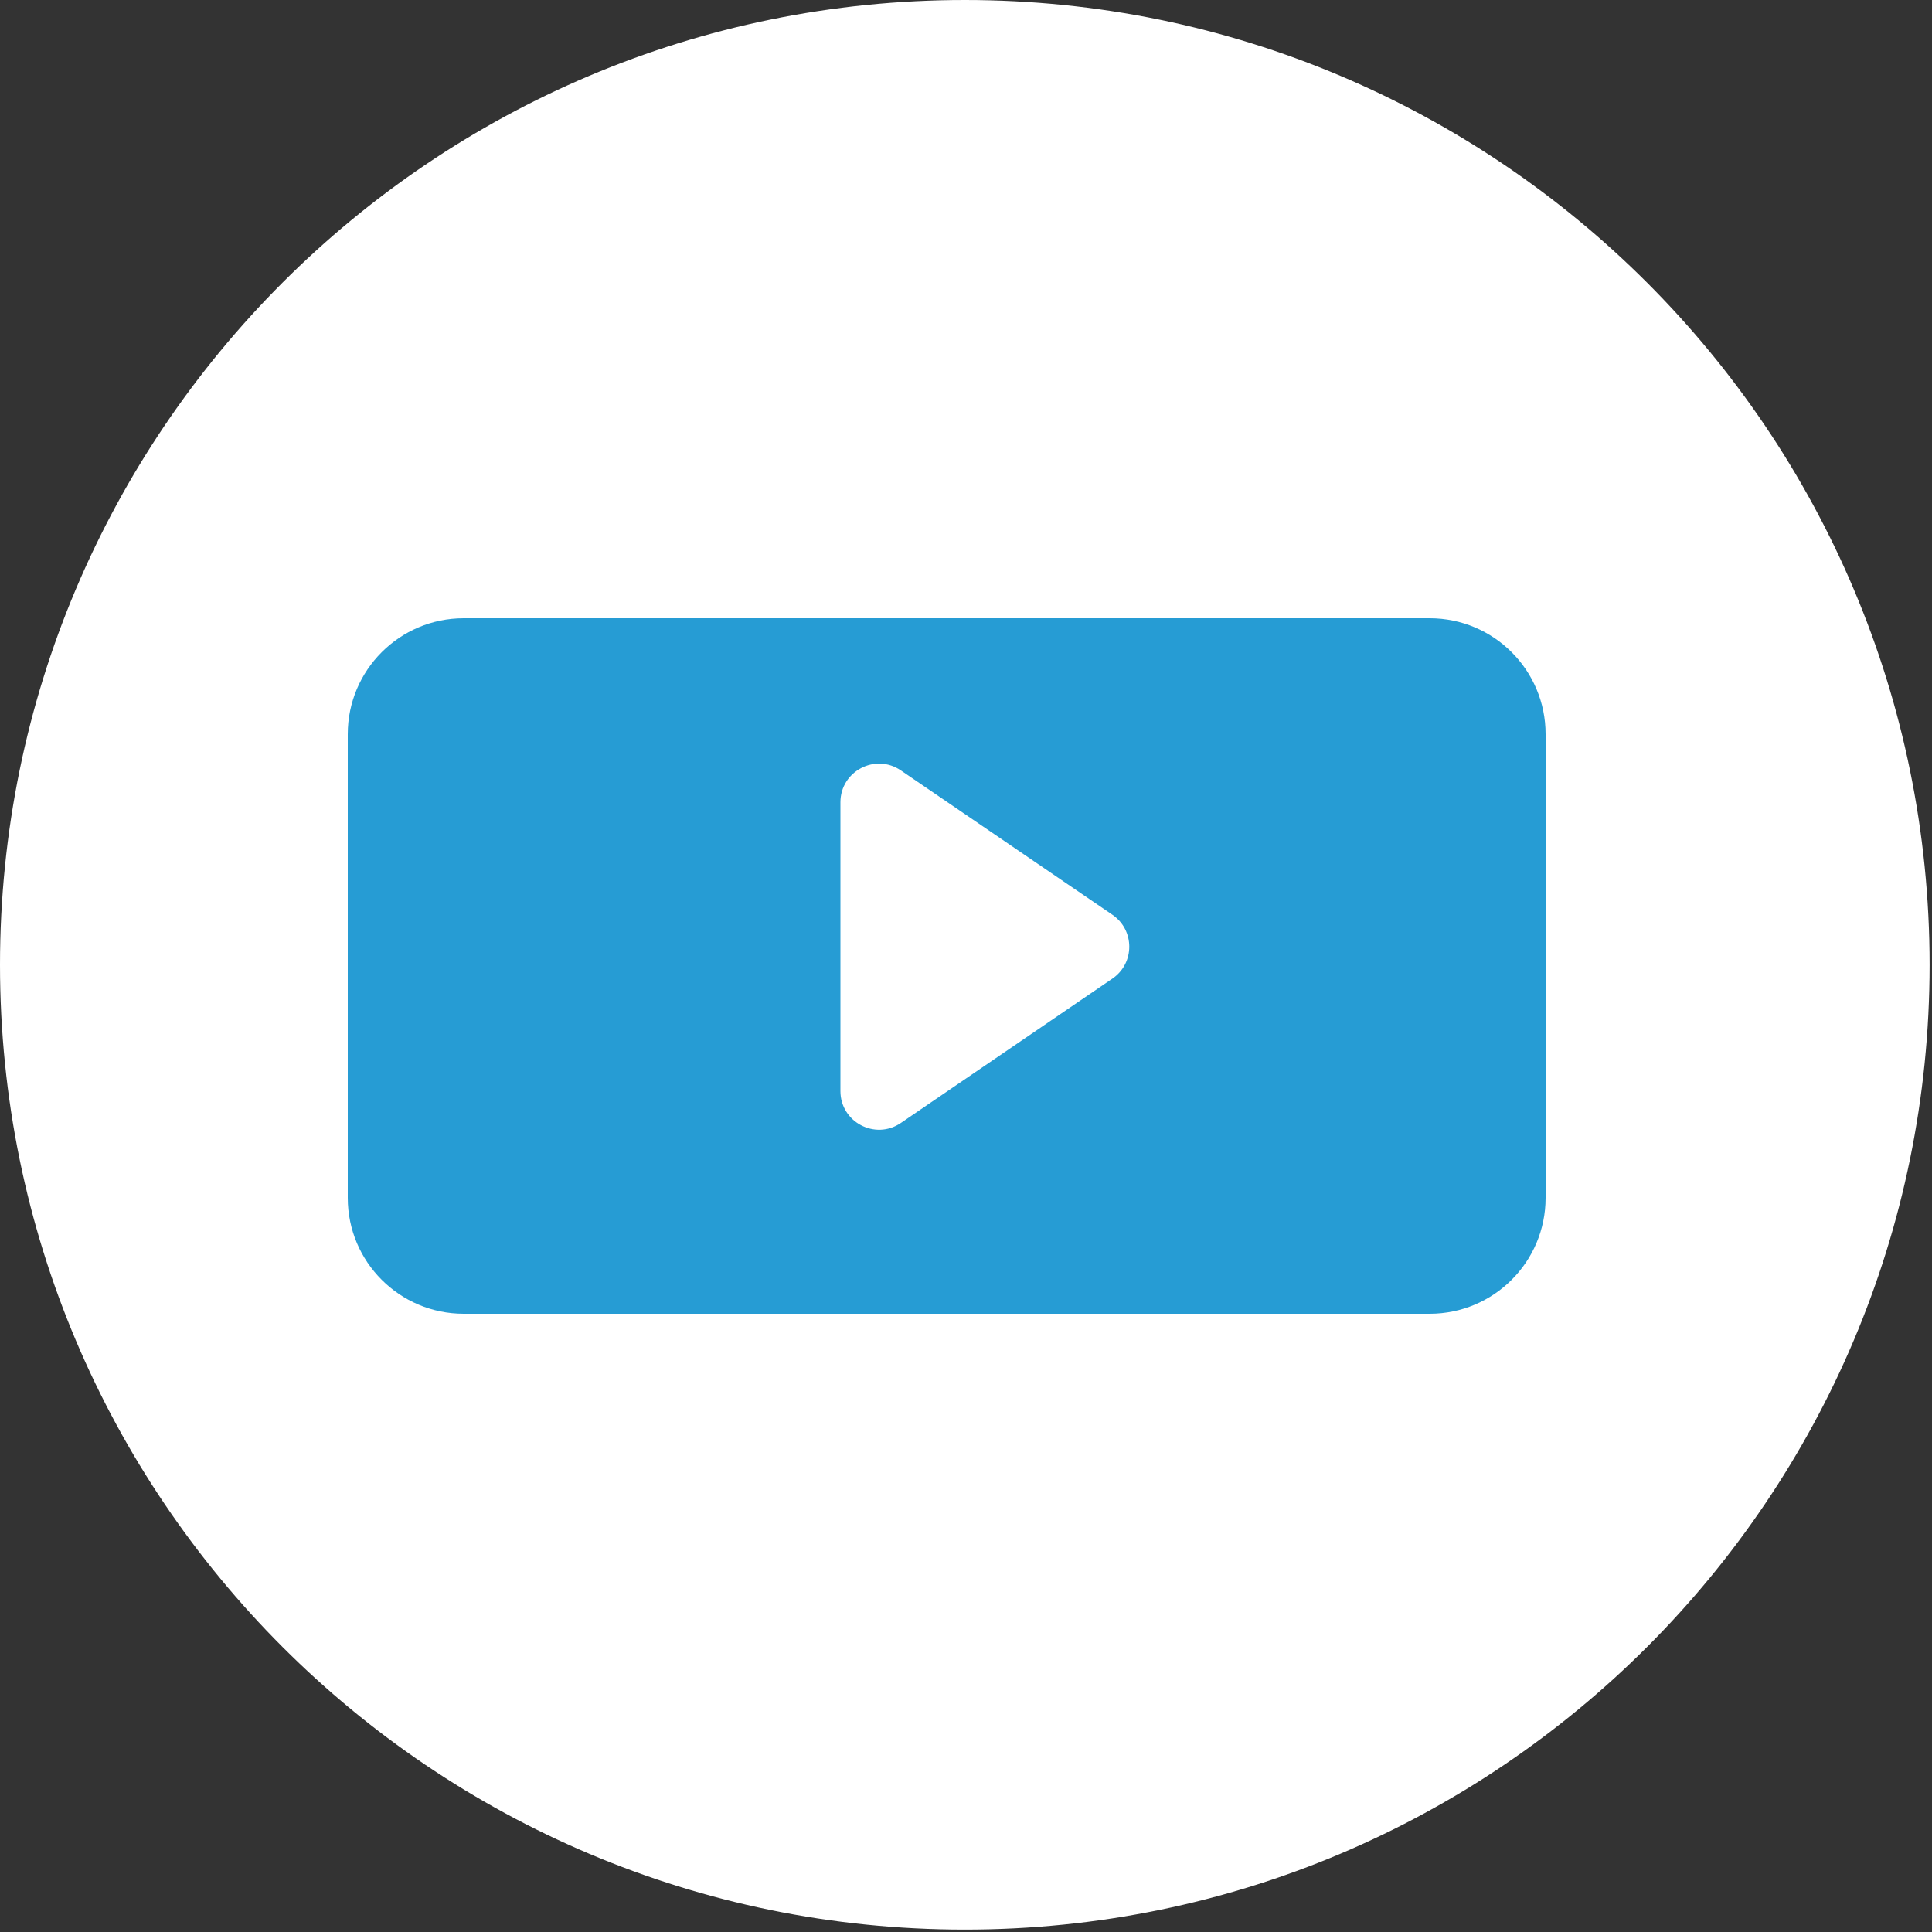
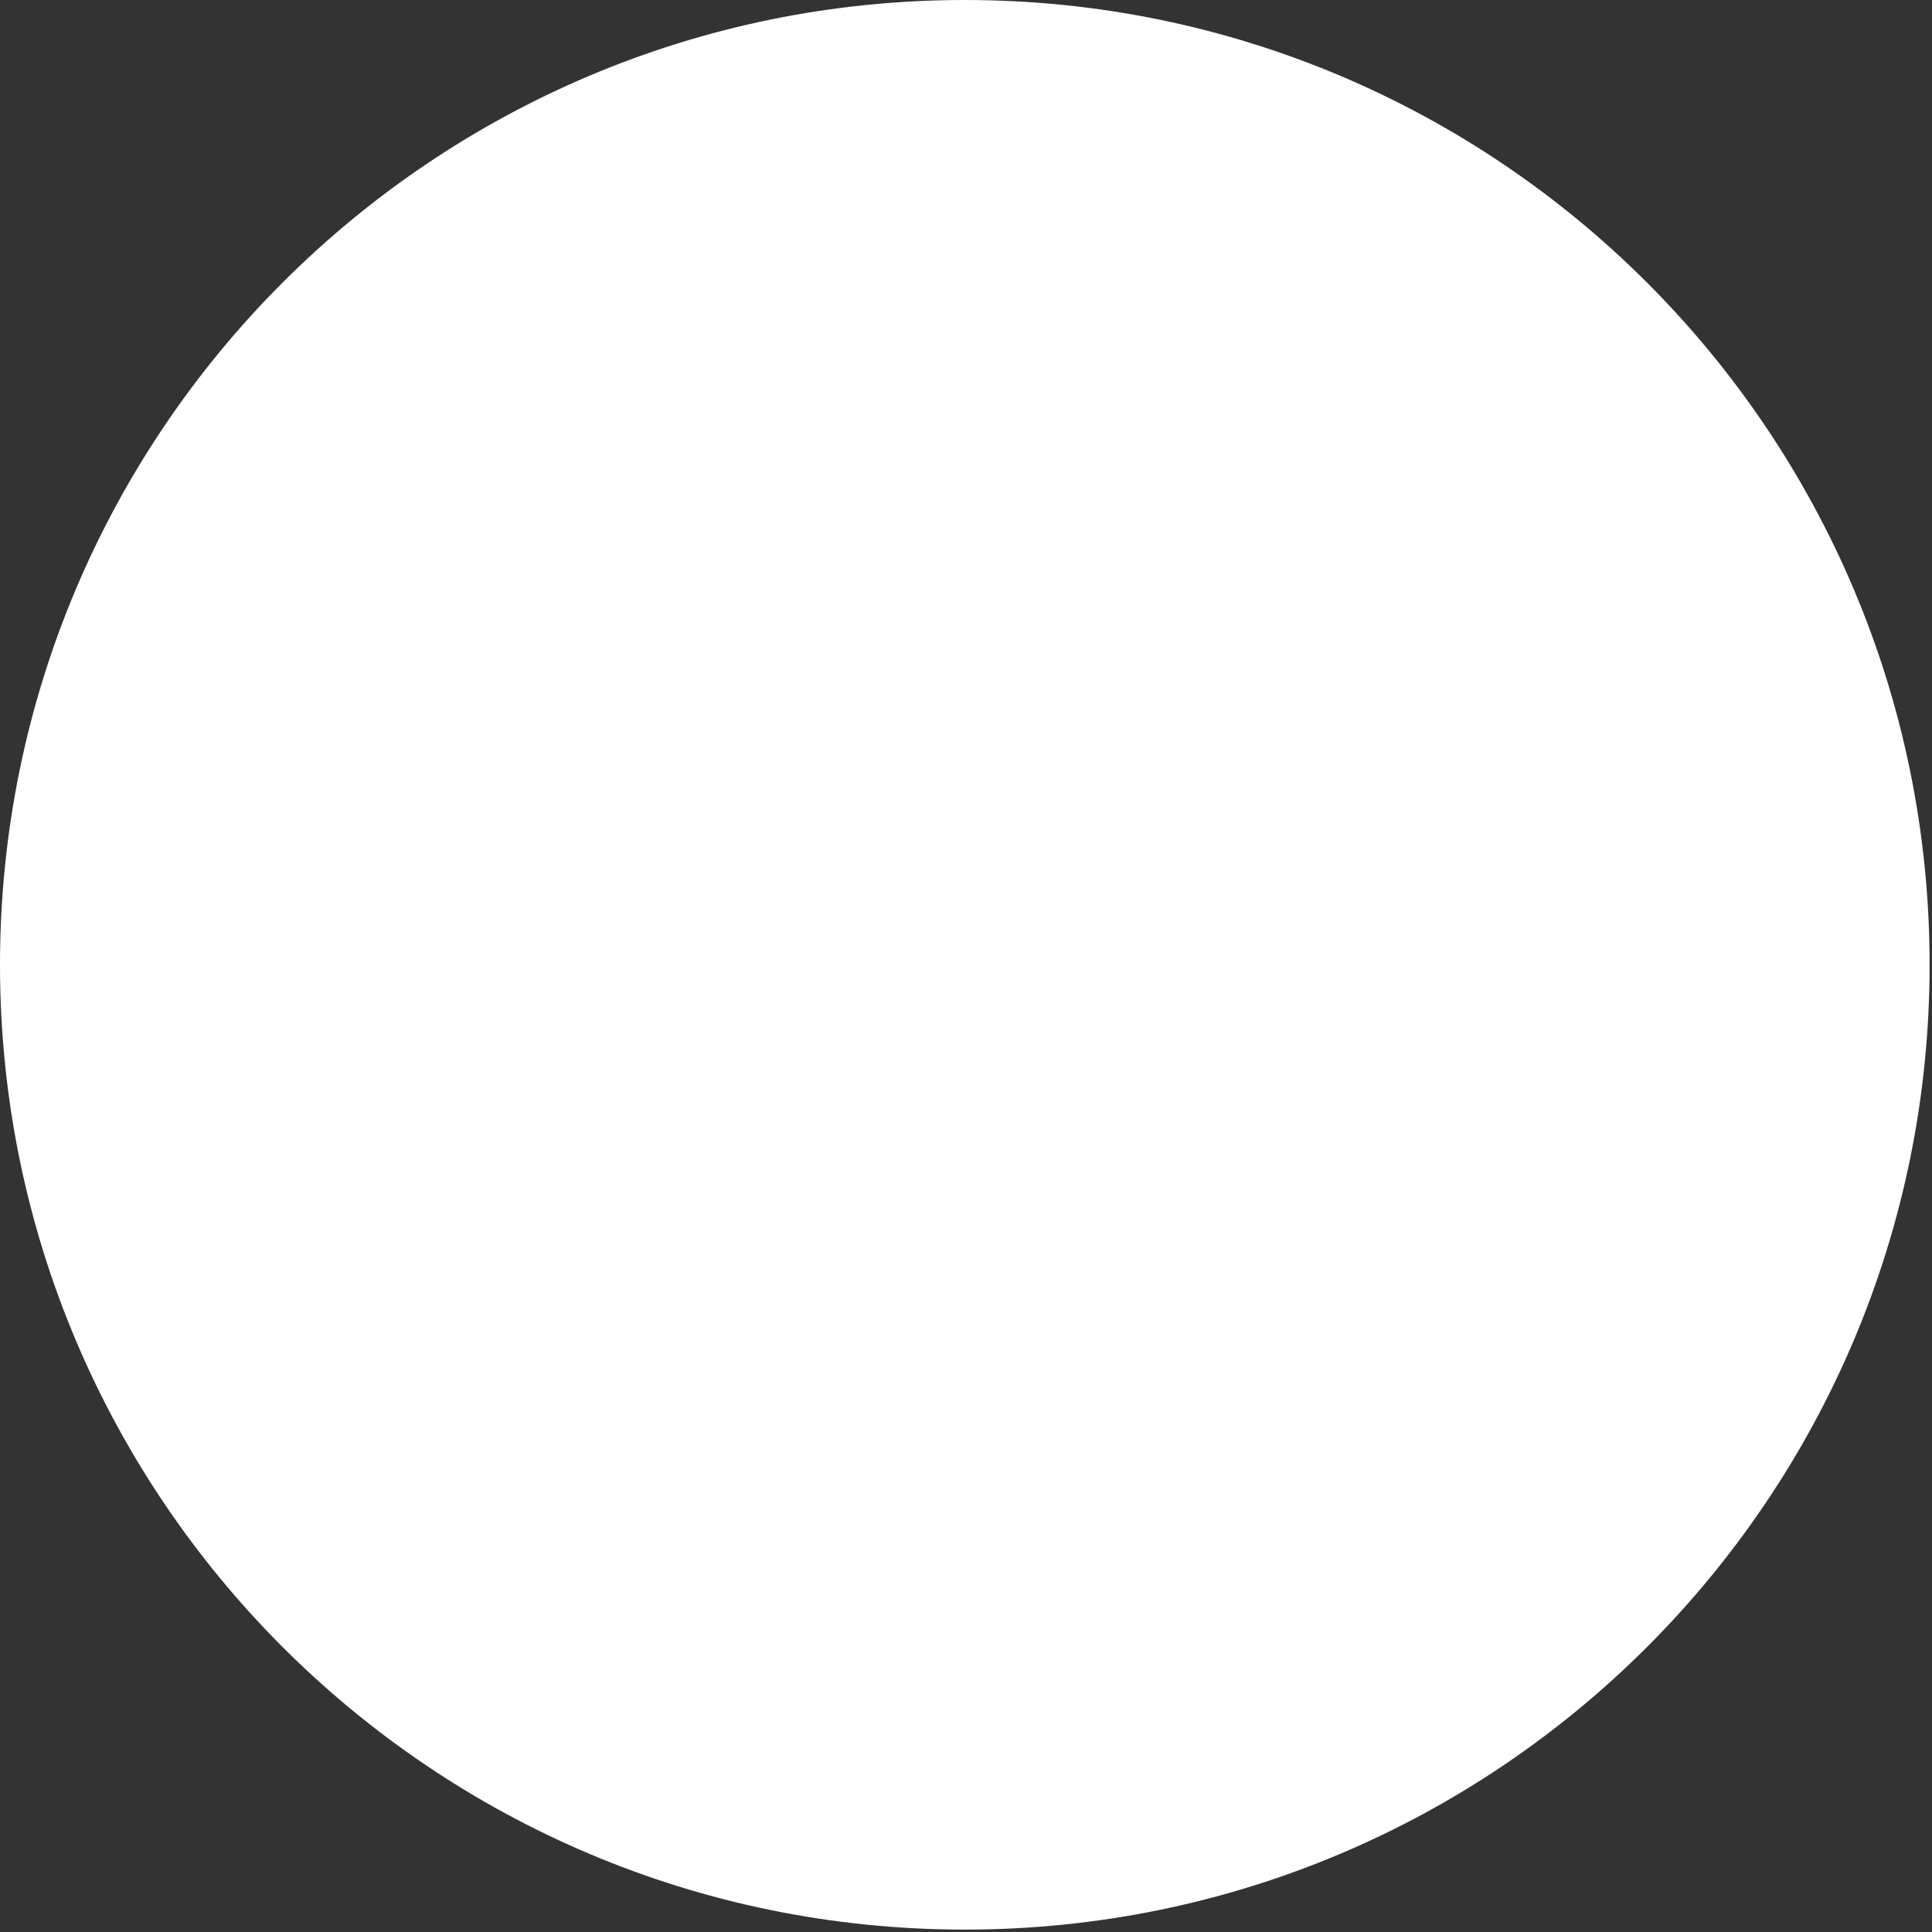
<svg xmlns="http://www.w3.org/2000/svg" width="50" height="50" viewBox="0 0 50 50" fill="none">
  <rect x="0" y="0" width="50" height="50" fill="#333333" stroke="none" />
  <path d="M0 24.969C0 11.179 11.179 0 24.969 0C38.759 0 49.938 11.179 49.938 24.969C49.938 38.759 38.759 49.938 24.969 49.938C11.179 49.938 0 38.759 0 24.969Z" fill="white" />
-   <path fill-rule="evenodd" clip-rule="evenodd" d="M12 16C10.343 16 9 17.343 9 19V31C9 32.657 10.343 34 12 34H37C38.657 34 40 32.657 40 31V19C40 17.343 38.657 16 37 16H12ZM28.789 25.326C29.371 24.929 29.371 24.071 28.789 23.674L23.314 19.938C22.65 19.485 21.75 19.96 21.75 20.764V28.236C21.75 29.04 22.65 29.515 23.314 29.062L28.789 25.326Z" fill="#269CD4" />
</svg>